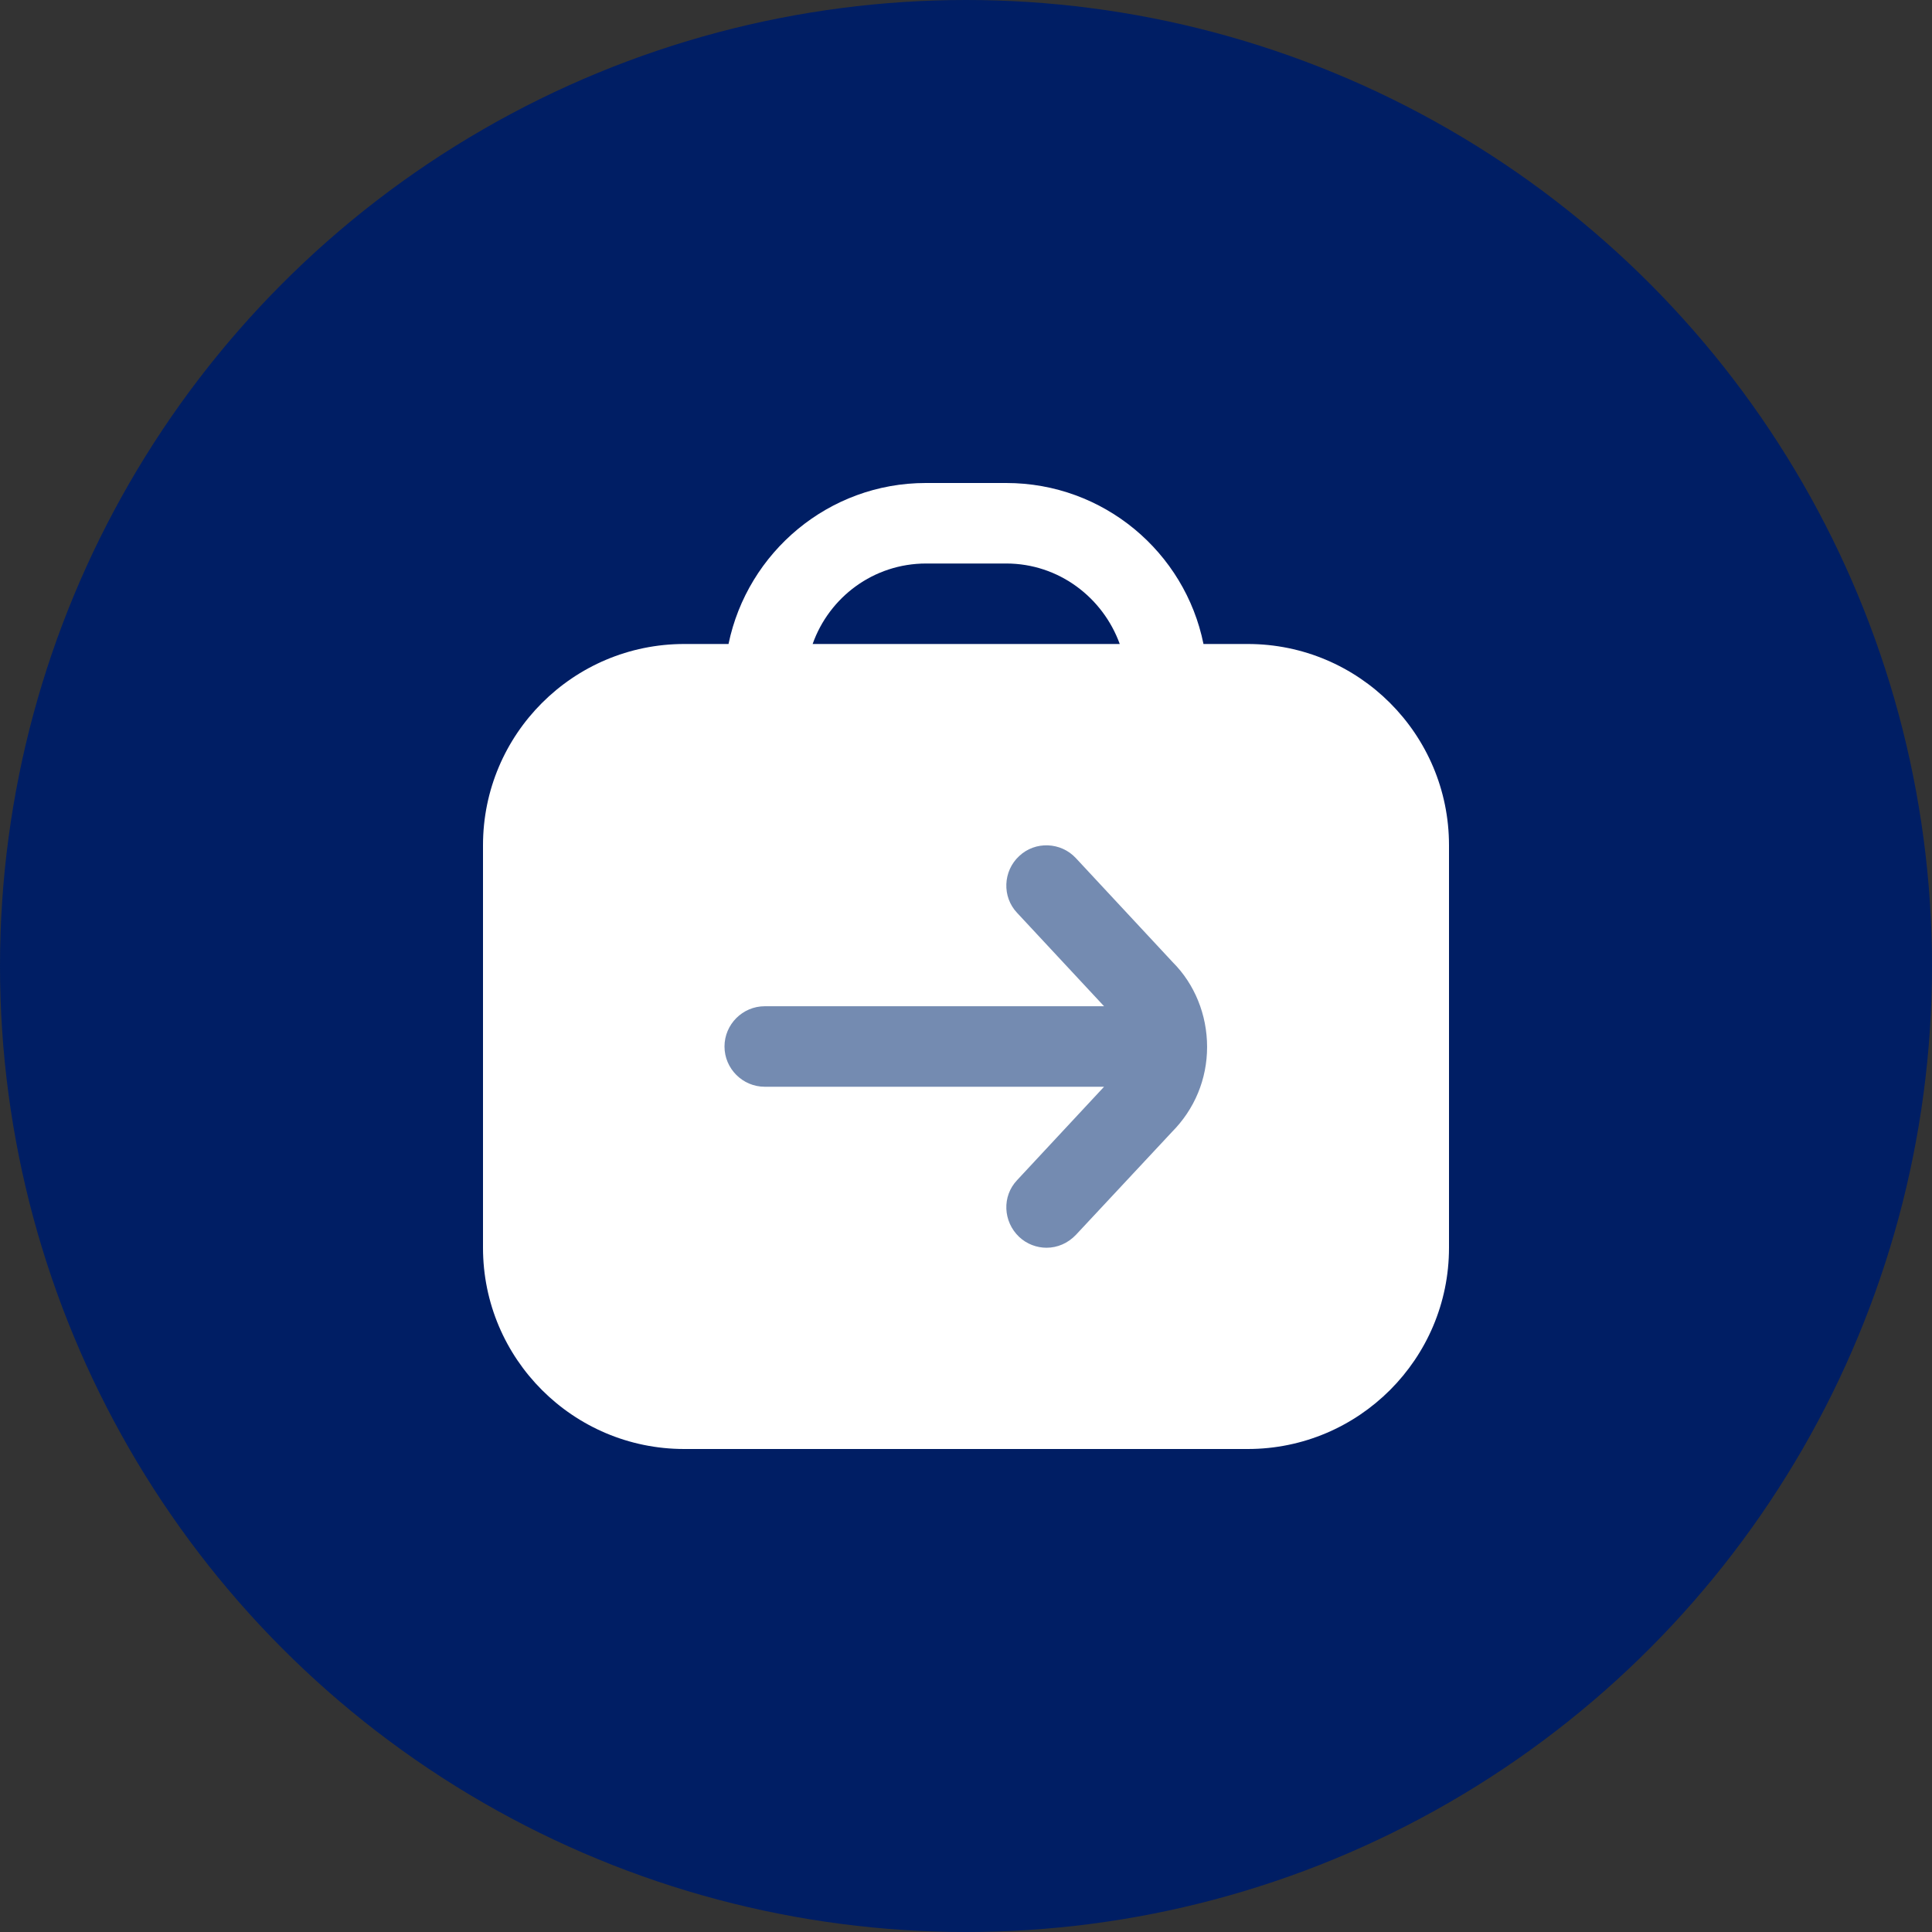
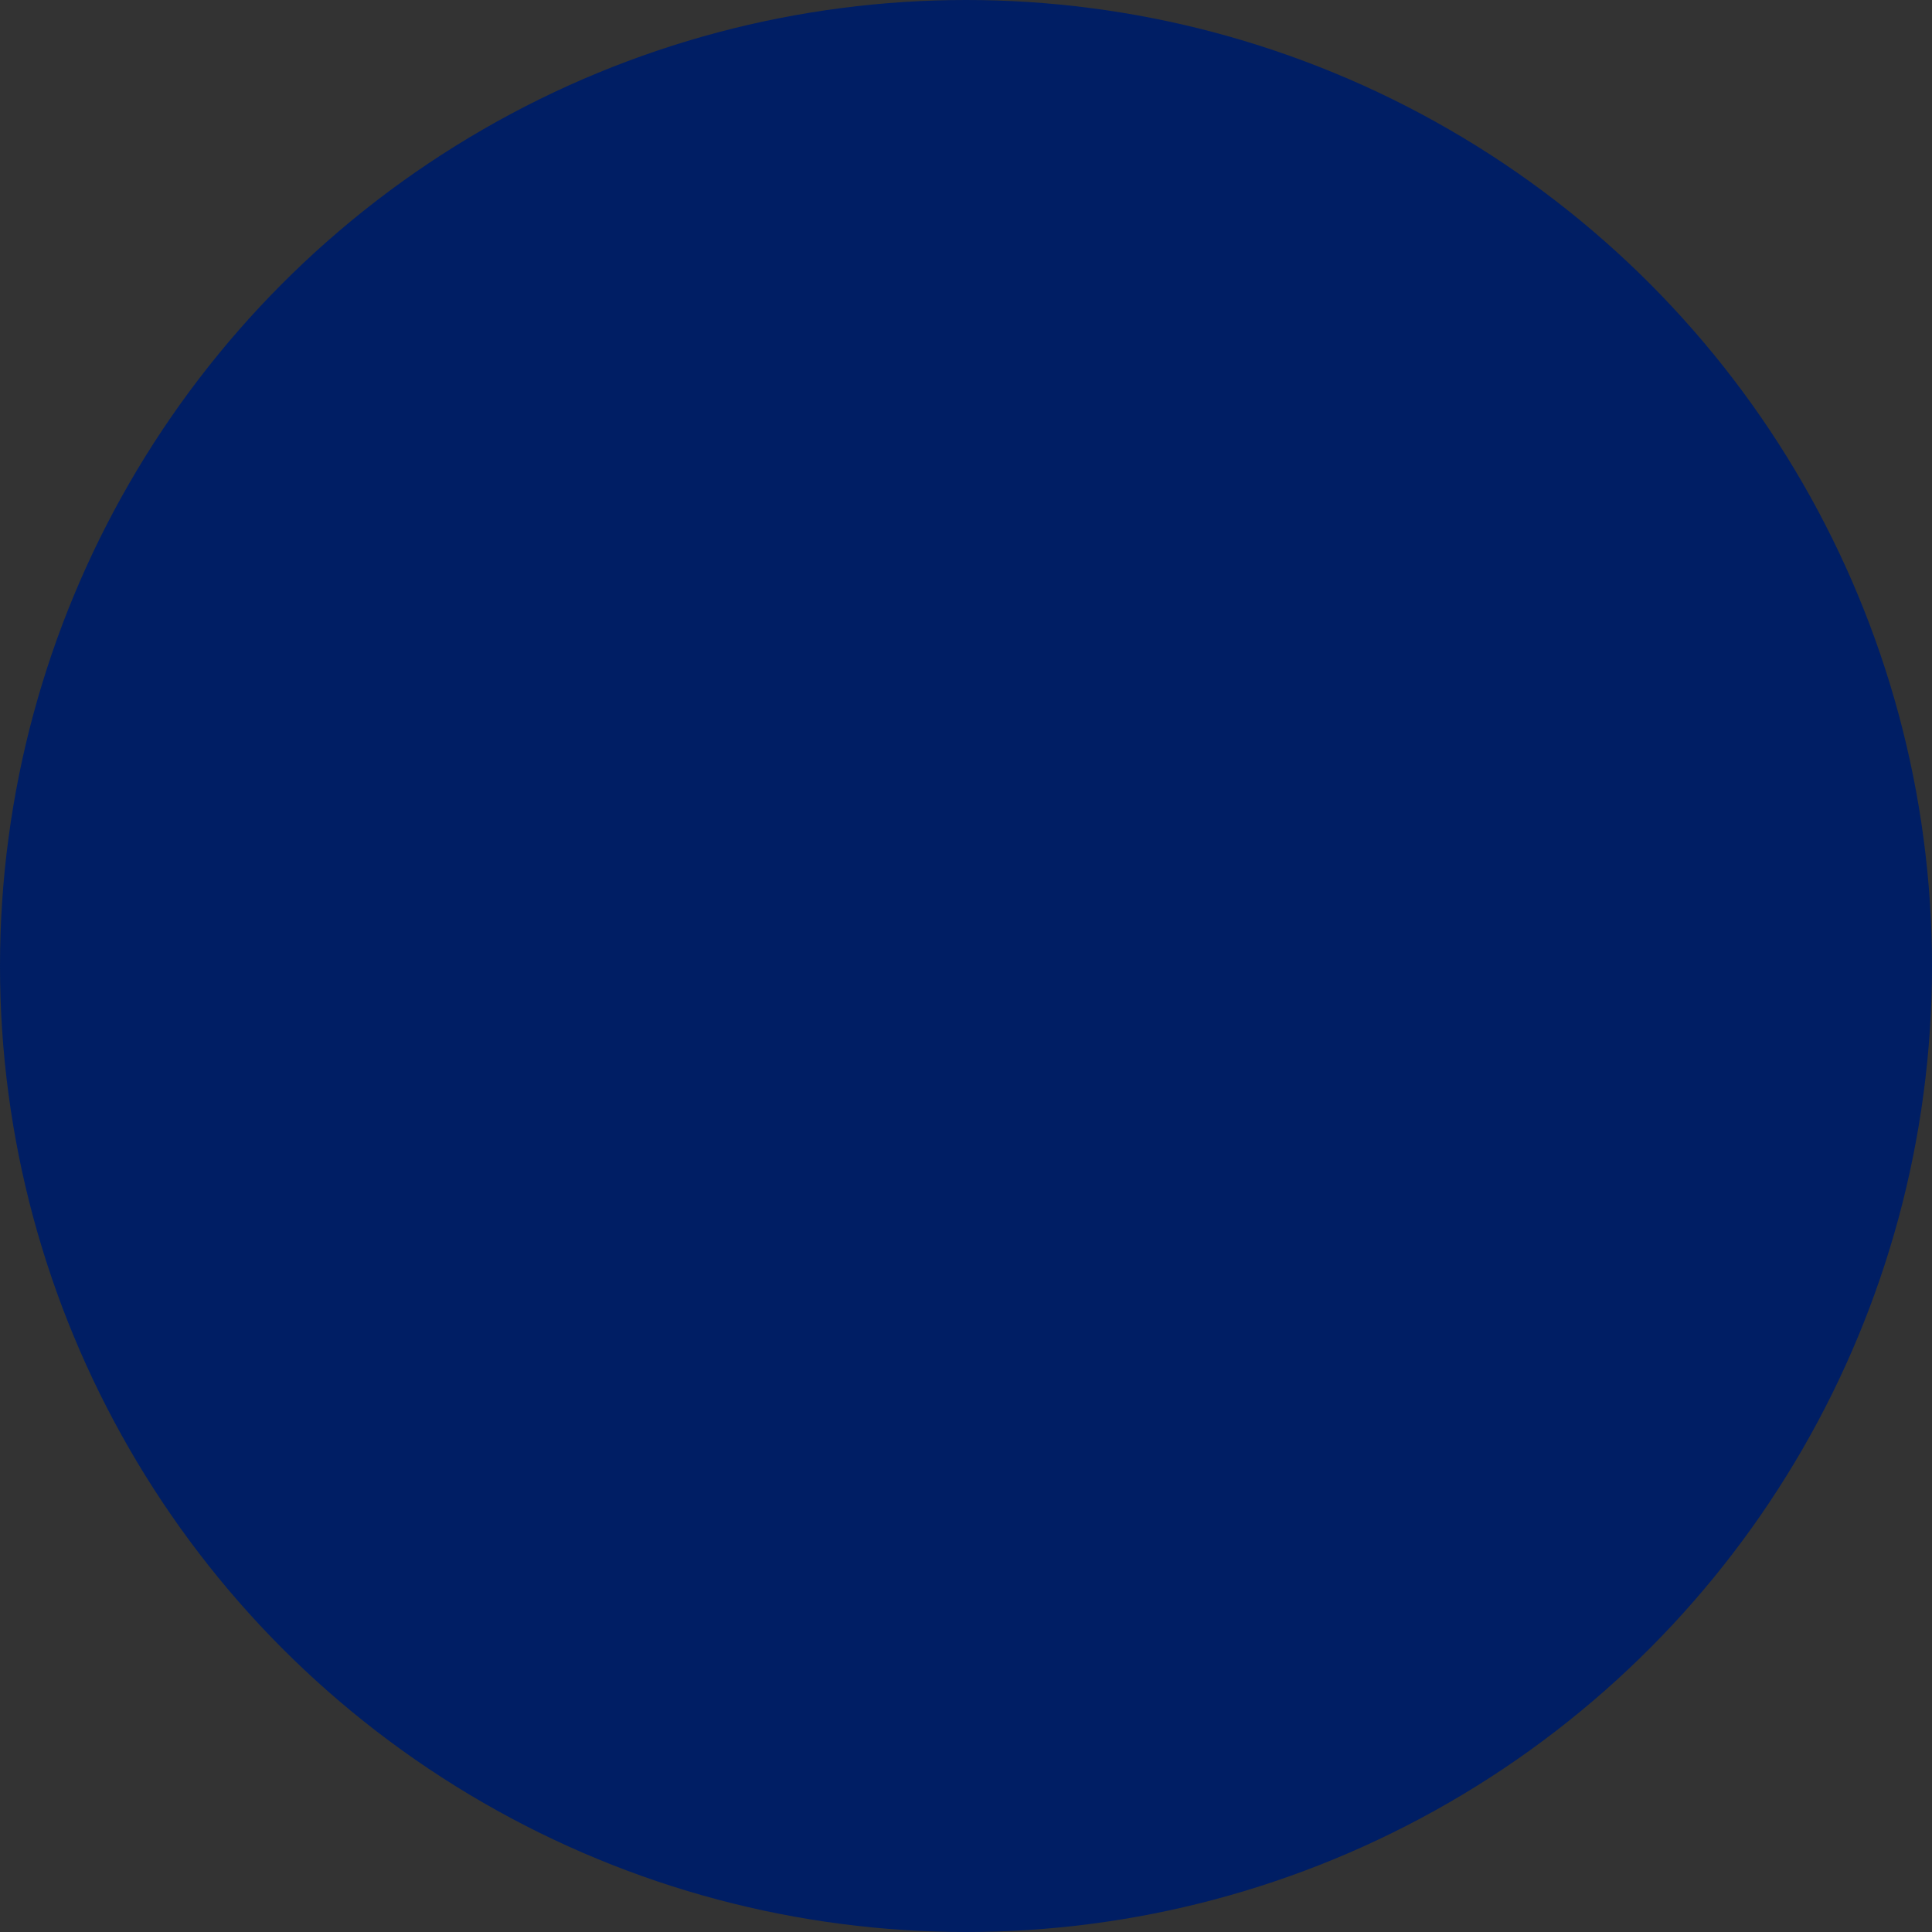
<svg xmlns="http://www.w3.org/2000/svg" width="100" height="100" viewBox="0 0 100 100" fill="none">
  <rect x="0" y="0" width="100" height="100" fill="#333333" stroke="none" />
  <circle cx="50" cy="50" r="50" fill="#001E64" />
-   <rect x="36" y="43" width="29" height="24" fill="#748BB1" />
-   <path d="M64.583 33.333H62.292C61.333 28.583 57.125 25 52.083 25H47.917C42.896 25 38.688 28.583 37.708 33.333H35.417C29.667 33.333 25 38 25 43.75V64.583C25 70.333 29.667 75 35.417 75H64.583C70.333 75 75 70.333 75 64.583V43.75C75 38 70.333 33.333 64.583 33.333ZM47.917 29.167H52.083C54.792 29.167 57.083 30.917 57.958 33.333H42.062C42.917 30.917 45.208 29.167 47.938 29.167H47.917ZM60.667 58.583L55.688 63.917C55.271 64.354 54.729 64.583 54.167 64.583C53.667 64.583 53.146 64.396 52.75 64.021C51.917 63.229 51.854 61.917 52.646 61.083L57.146 56.25H39.583C38.438 56.25 37.5 55.312 37.5 54.167C37.5 53.021 38.438 52.083 39.583 52.083H57.146L52.646 47.25C51.854 46.417 51.917 45.083 52.75 44.312C53.583 43.521 54.917 43.583 55.688 44.417L60.708 49.812C61.833 50.938 62.479 52.521 62.479 54.188C62.479 55.854 61.833 57.417 60.646 58.604L60.667 58.583Z" fill="white" />
</svg>